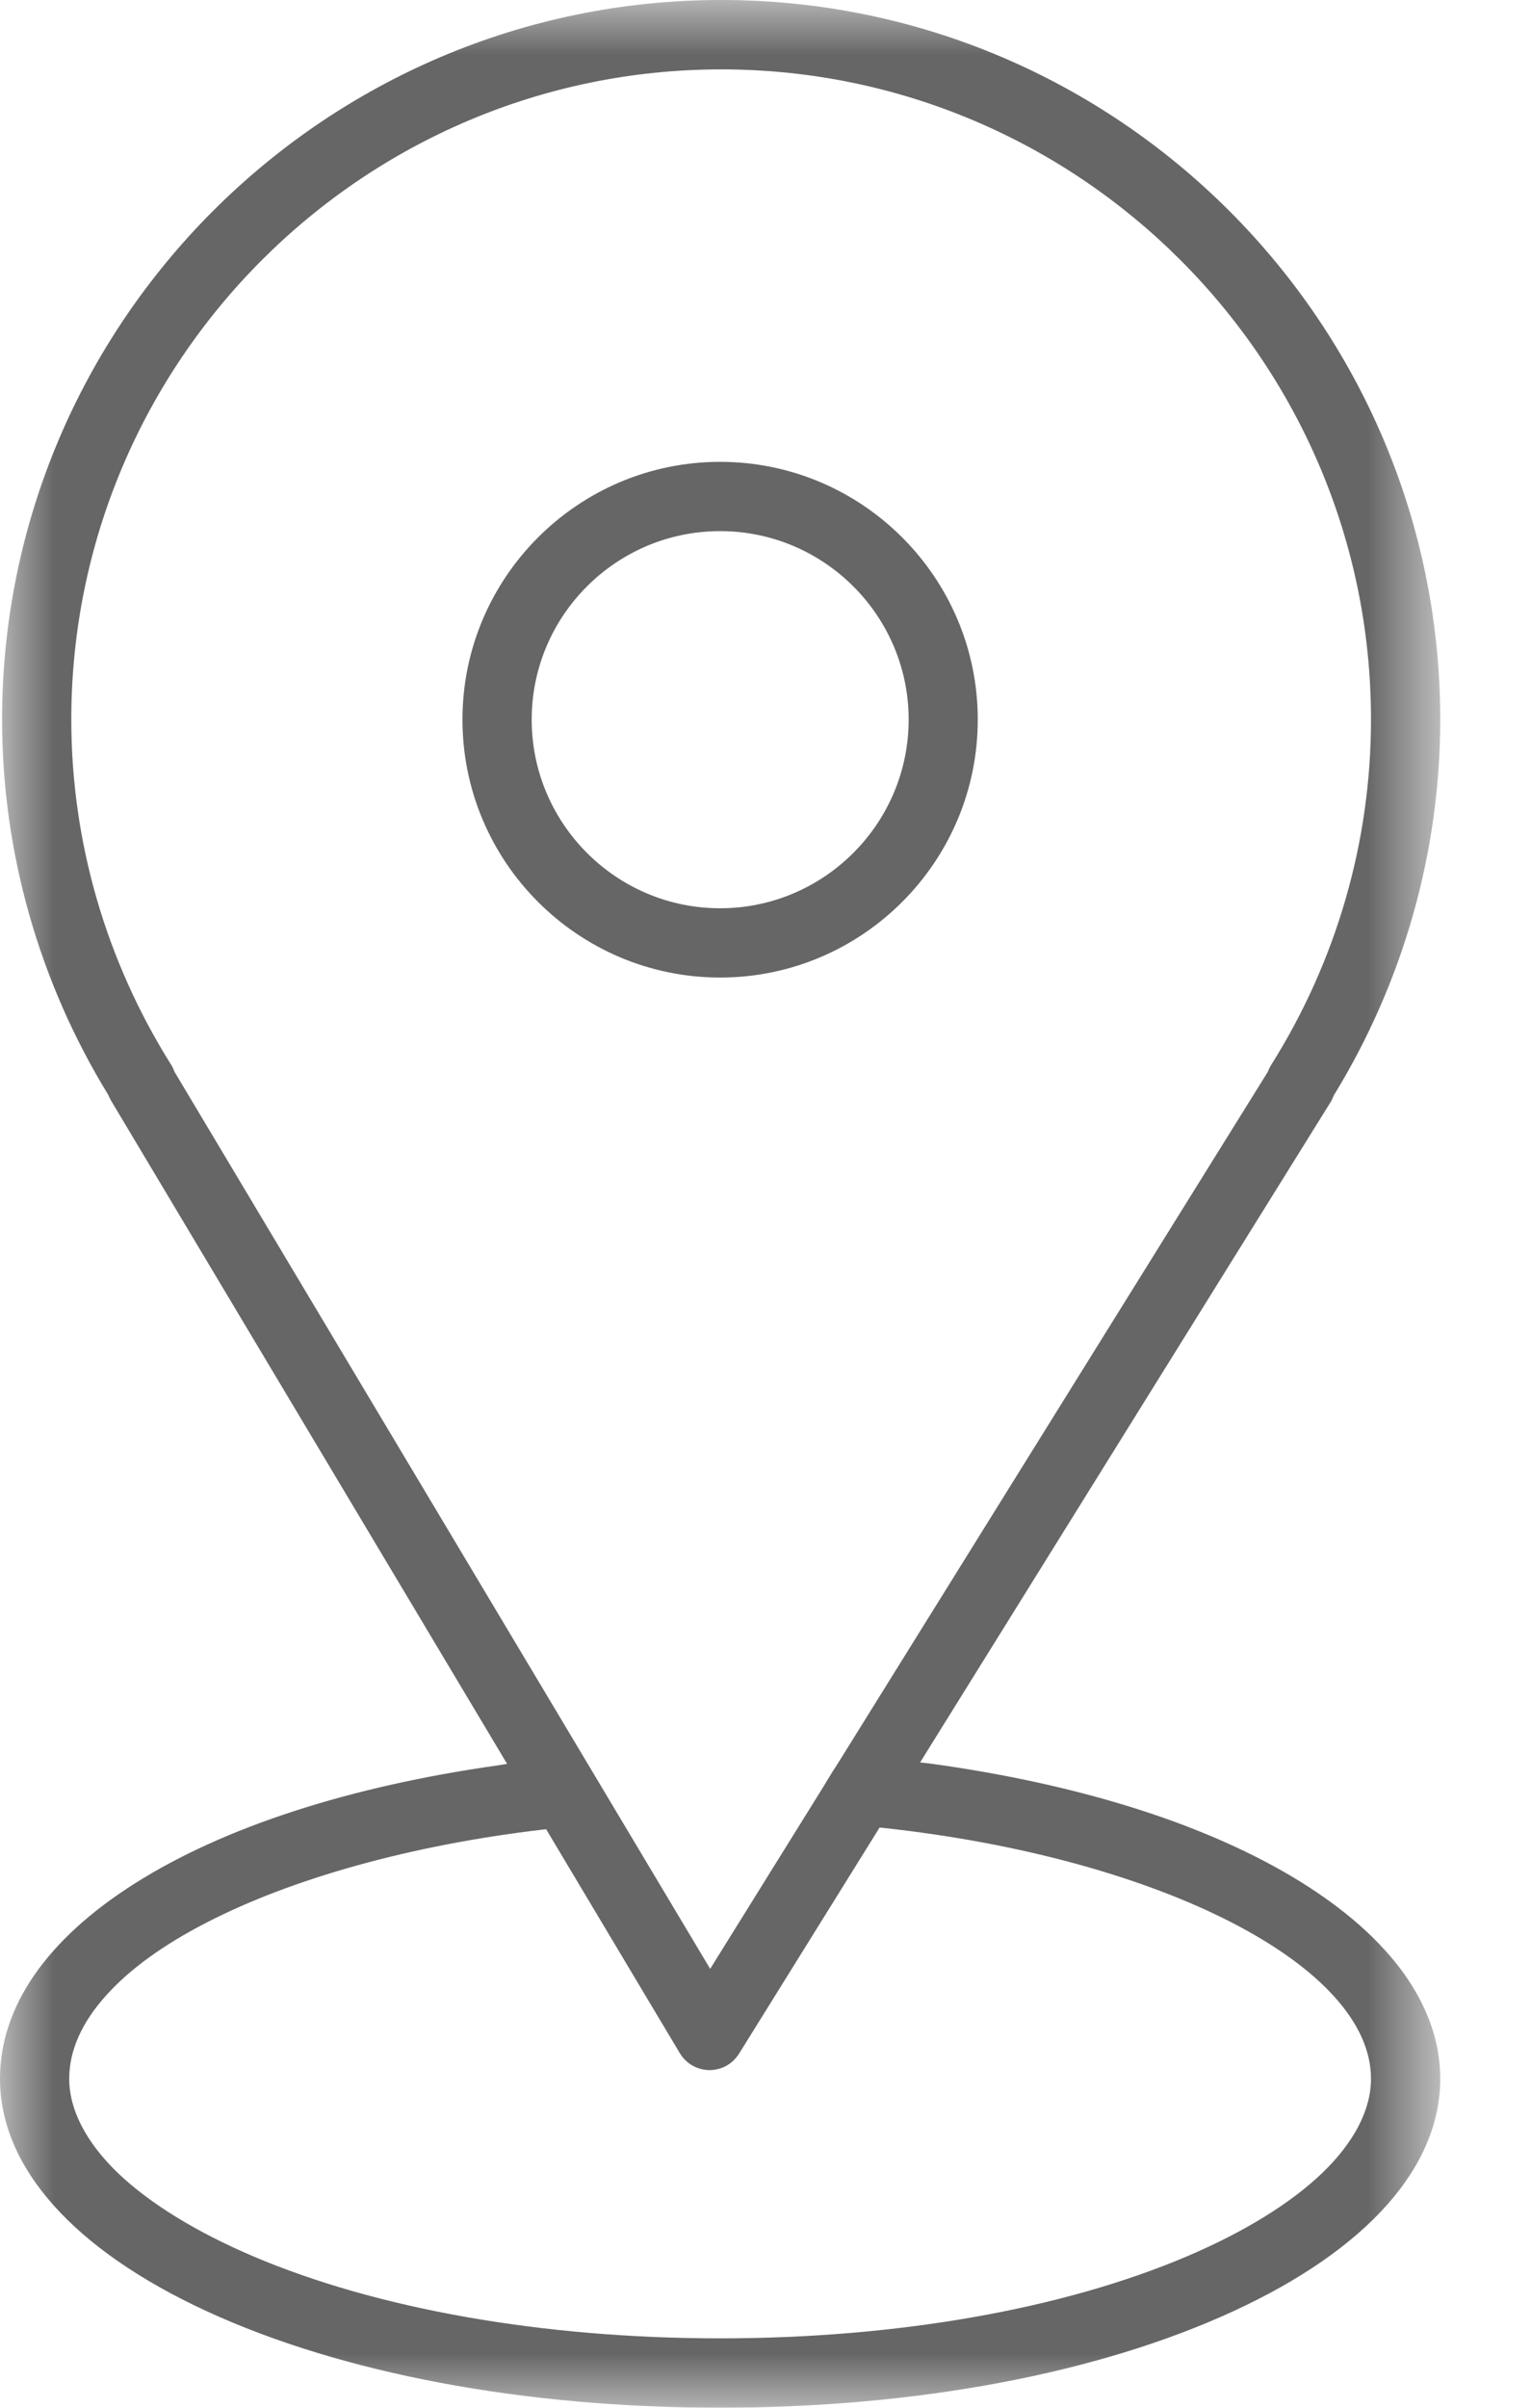
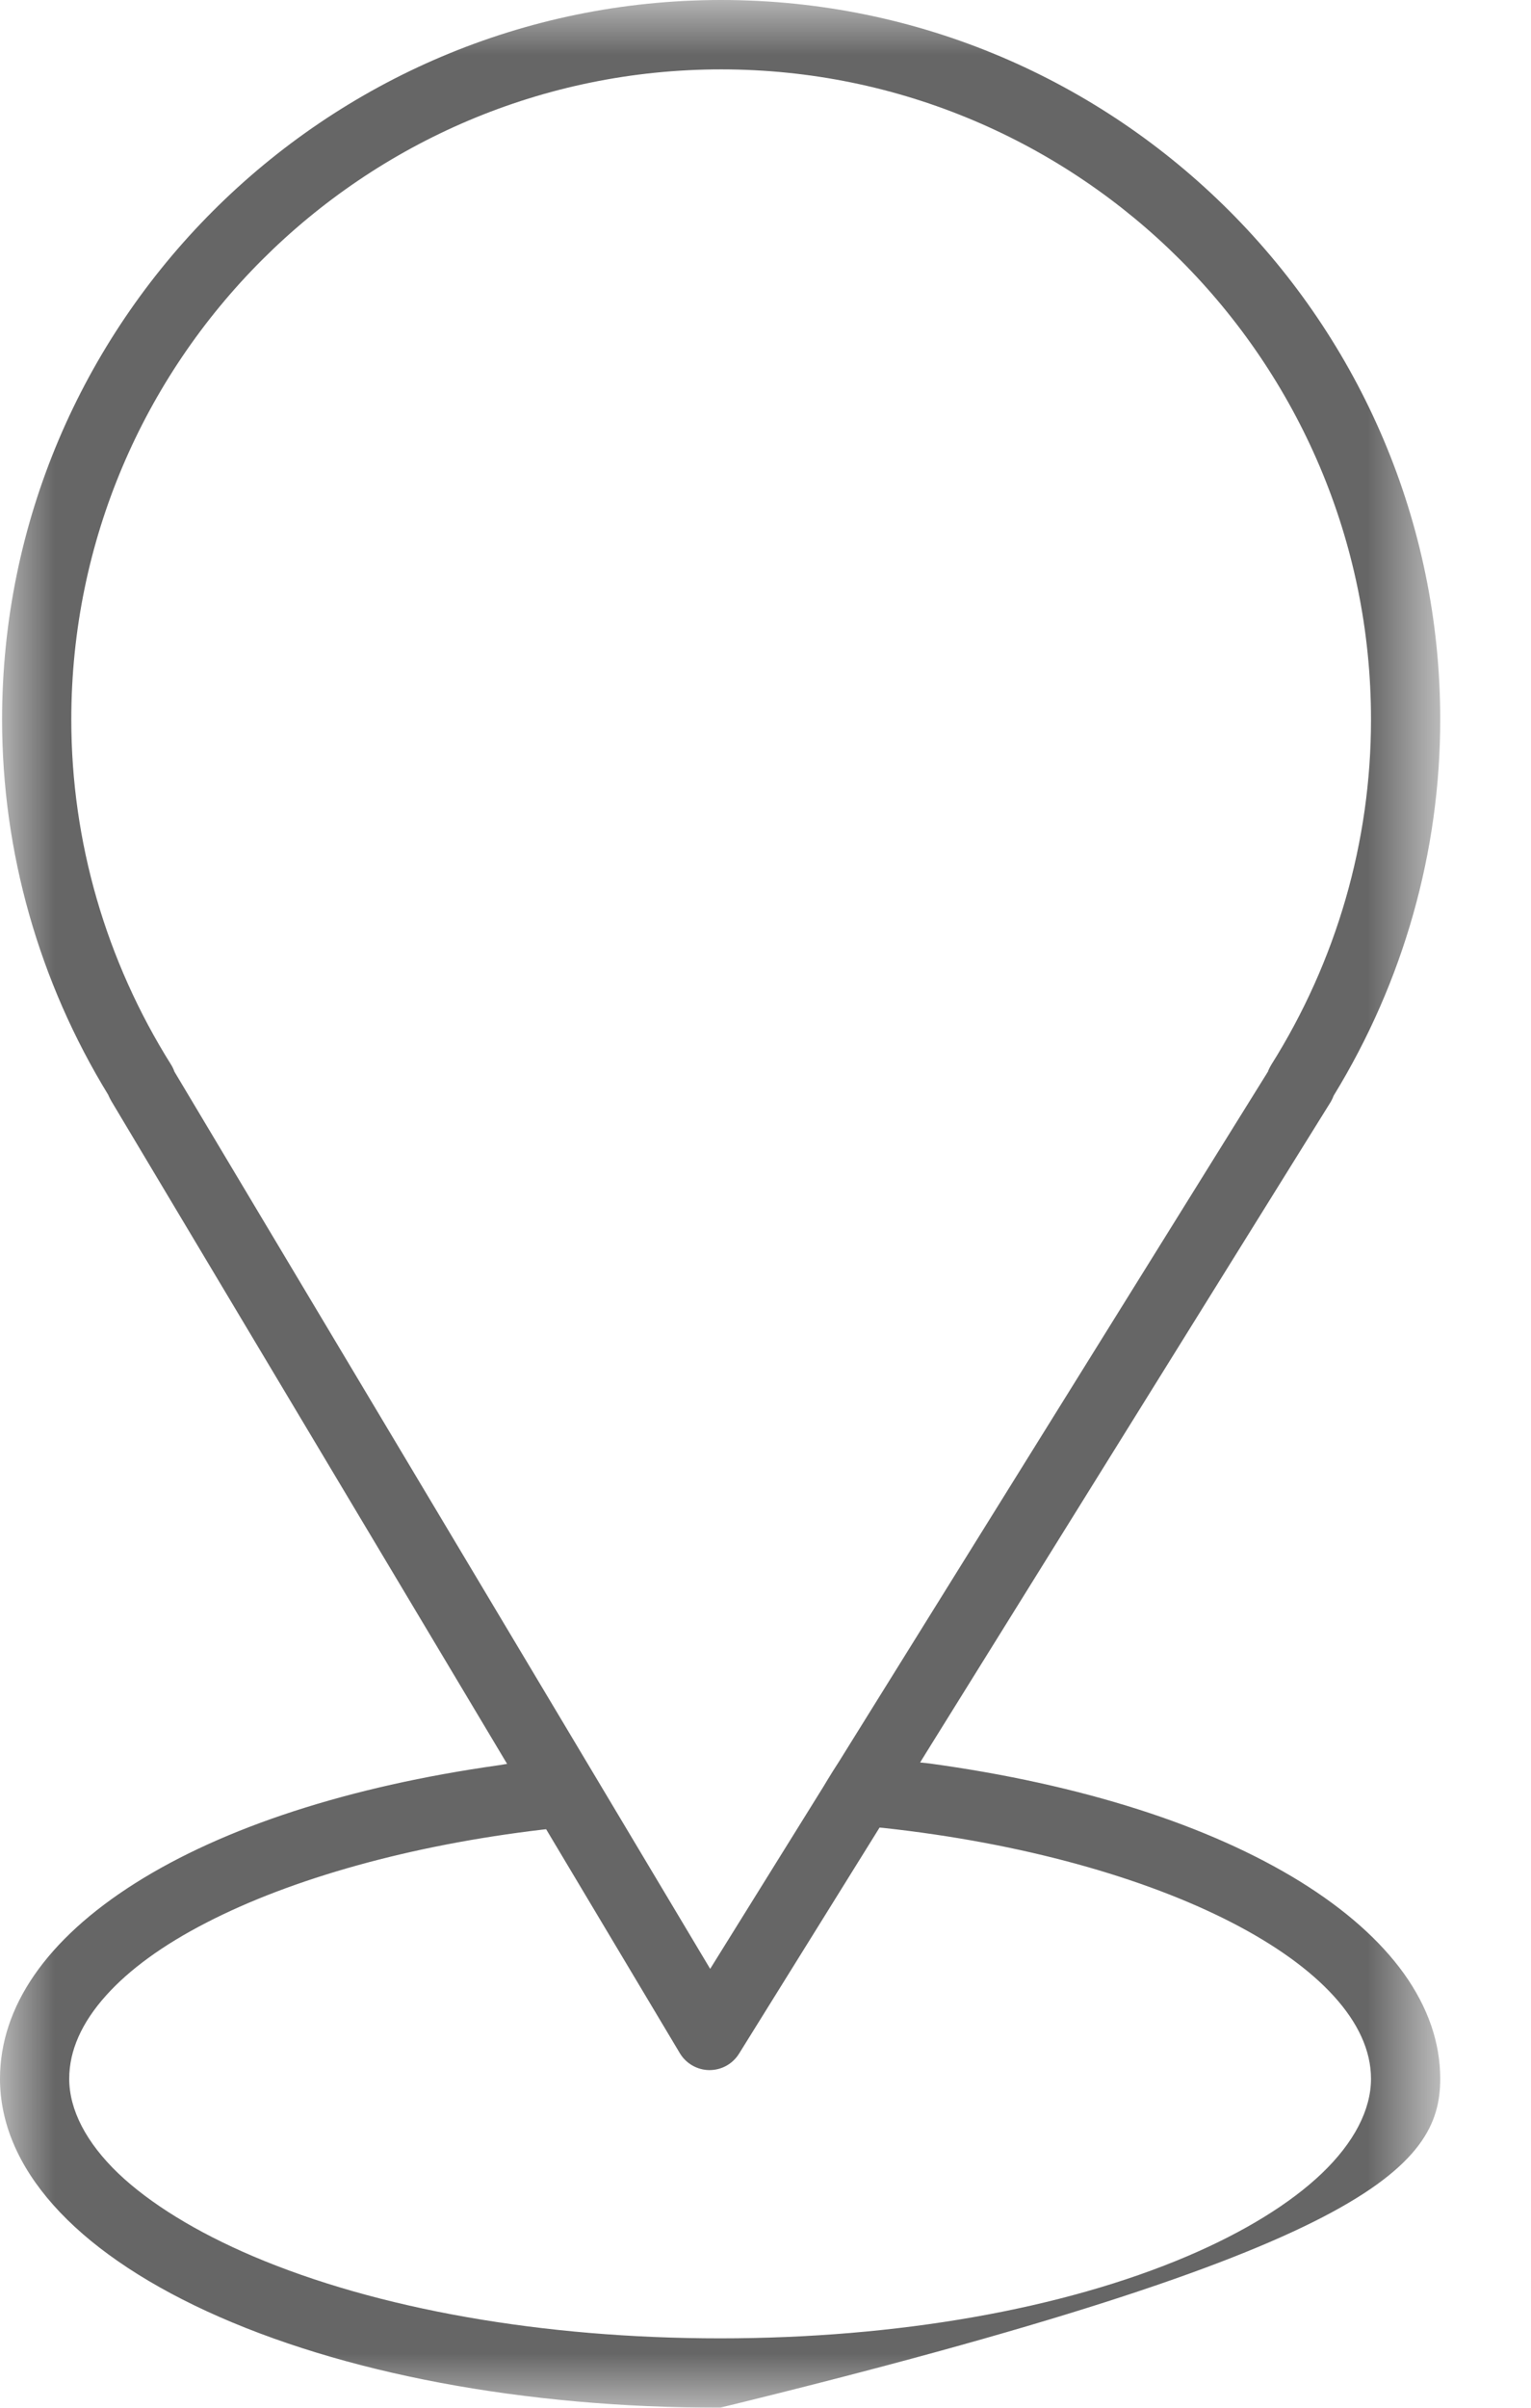
<svg xmlns="http://www.w3.org/2000/svg" xmlns:xlink="http://www.w3.org/1999/xlink" width="14px" height="22px" viewBox="0 0 14 22" version="1.1">
  <title>群組</title>
  <desc>Created with Sketch.</desc>
  <defs>
    <polygon id="path-1" points="0 0 13.17 0 13.17 22 0 22" />
  </defs>
  <g id="page-1_首頁" stroke="none" stroke-width="1" fill="none" fill-rule="evenodd">
    <g id="00_mobile_index" transform="translate(-1172, -31)">
      <g id="群組" transform="translate(1172, 31)">
        <g>
          <mask id="mask-2" fill="white">
            <use xlink:href="#path-1" />
          </mask>
          <g id="Clip-2" />
-           <path d="M12.087,19.859 C11.799,20.134 11.375,20.395 10.858,20.615 C9.719,21.1 8.202,21.366 6.585,21.366 C4.969,21.366 3.451,21.1 2.312,20.615 C1.796,20.395 1.371,20.134 1.082,19.859 C0.789,19.578 0.633,19.279 0.633,18.994 C0.633,18.736 0.747,18.481 0.971,18.232 C1.183,17.996 1.489,17.773 1.881,17.571 C2.669,17.163 3.762,16.859 4.958,16.718 L4.994,16.714 L6.217,18.761 C6.274,18.856 6.377,18.914 6.486,18.915 C6.599,18.915 6.699,18.859 6.758,18.765 L8.043,16.699 L8.077,16.702 C10.619,16.978 12.537,17.963 12.537,18.994 C12.537,19.278 12.381,19.578 12.087,19.859 L12.087,19.859 Z M1.595,9.792 C1.586,9.766 1.576,9.747 1.565,9.729 C0.968,8.779 0.652,7.689 0.652,6.575 C0.652,3.3 3.318,0.634 6.595,0.634 C9.871,0.634 12.537,3.3 12.537,6.575 C12.537,7.689 12.222,8.78 11.625,9.729 C11.615,9.746 11.606,9.763 11.598,9.781 L11.595,9.791 L7.674,16.093 C7.625,16.169 7.608,16.196 7.564,16.268 L7.531,16.323 L6.494,17.99 L6.469,17.948 L1.595,9.792 Z M11.889,17.192 C11.474,16.936 10.977,16.714 10.41,16.533 C9.831,16.348 9.187,16.207 8.498,16.113 L8.414,16.104 L8.459,16.031 L12.17,10.066 C12.179,10.049 12.188,10.032 12.194,10.014 L12.198,10.007 C12.834,8.968 13.17,7.783 13.17,6.575 C13.17,2.95 10.221,-0 6.595,-0 C2.969,-0 0.019,2.95 0.019,6.575 C0.019,7.783 0.355,8.968 0.991,10.006 L0.994,10.014 C1.002,10.031 1.009,10.045 1.017,10.059 L4.637,16.117 L4.556,16.13 C3.196,16.322 2.048,16.694 1.235,17.208 C0.427,17.719 -0,18.335 -0,18.994 C-0,19.802 0.671,20.556 1.892,21.119 C3.126,21.687 4.792,22 6.584,22 C8.378,22 10.044,21.687 11.278,21.118 C12.499,20.556 13.17,19.802 13.17,18.994 C13.17,18.664 13.058,18.341 12.838,18.033 C12.621,17.731 12.302,17.448 11.889,17.192 L11.889,17.192 Z" id="Fill-1" fill="#666666" mask="url(#mask-2)" />
+           <path d="M12.087,19.859 C11.799,20.134 11.375,20.395 10.858,20.615 C9.719,21.1 8.202,21.366 6.585,21.366 C4.969,21.366 3.451,21.1 2.312,20.615 C1.796,20.395 1.371,20.134 1.082,19.859 C0.789,19.578 0.633,19.279 0.633,18.994 C0.633,18.736 0.747,18.481 0.971,18.232 C1.183,17.996 1.489,17.773 1.881,17.571 C2.669,17.163 3.762,16.859 4.958,16.718 L4.994,16.714 L6.217,18.761 C6.274,18.856 6.377,18.914 6.486,18.915 C6.599,18.915 6.699,18.859 6.758,18.765 L8.043,16.699 L8.077,16.702 C10.619,16.978 12.537,17.963 12.537,18.994 C12.537,19.278 12.381,19.578 12.087,19.859 L12.087,19.859 Z M1.595,9.792 C1.586,9.766 1.576,9.747 1.565,9.729 C0.968,8.779 0.652,7.689 0.652,6.575 C0.652,3.3 3.318,0.634 6.595,0.634 C9.871,0.634 12.537,3.3 12.537,6.575 C12.537,7.689 12.222,8.78 11.625,9.729 C11.615,9.746 11.606,9.763 11.598,9.781 L11.595,9.791 L7.674,16.093 C7.625,16.169 7.608,16.196 7.564,16.268 L7.531,16.323 L6.494,17.99 L6.469,17.948 L1.595,9.792 Z M11.889,17.192 C11.474,16.936 10.977,16.714 10.41,16.533 C9.831,16.348 9.187,16.207 8.498,16.113 L8.414,16.104 L8.459,16.031 L12.17,10.066 C12.179,10.049 12.188,10.032 12.194,10.014 L12.198,10.007 C12.834,8.968 13.17,7.783 13.17,6.575 C13.17,2.95 10.221,-0 6.595,-0 C2.969,-0 0.019,2.95 0.019,6.575 C0.019,7.783 0.355,8.968 0.991,10.006 L0.994,10.014 C1.002,10.031 1.009,10.045 1.017,10.059 L4.637,16.117 L4.556,16.13 C3.196,16.322 2.048,16.694 1.235,17.208 C0.427,17.719 -0,18.335 -0,18.994 C-0,19.802 0.671,20.556 1.892,21.119 C3.126,21.687 4.792,22 6.584,22 C12.499,20.556 13.17,19.802 13.17,18.994 C13.17,18.664 13.058,18.341 12.838,18.033 C12.621,17.731 12.302,17.448 11.889,17.192 L11.889,17.192 Z" id="Fill-1" fill="#666666" mask="url(#mask-2)" />
        </g>
-         <path d="M4.862,6.575 C4.862,5.626 5.635,4.853 6.585,4.853 C7.535,4.853 8.309,5.626 8.309,6.575 C8.309,7.525 7.535,8.299 6.585,8.299 C5.635,8.299 4.862,7.525 4.862,6.575 M8.941,6.575 C8.941,5.277 7.884,4.22 6.585,4.22 C5.286,4.22 4.229,5.277 4.229,6.575 C4.229,7.875 5.286,8.932 6.585,8.932 C7.884,8.932 8.941,7.875 8.941,6.575" id="Fill-3" fill="#666666" />
      </g>
    </g>
  </g>
</svg>